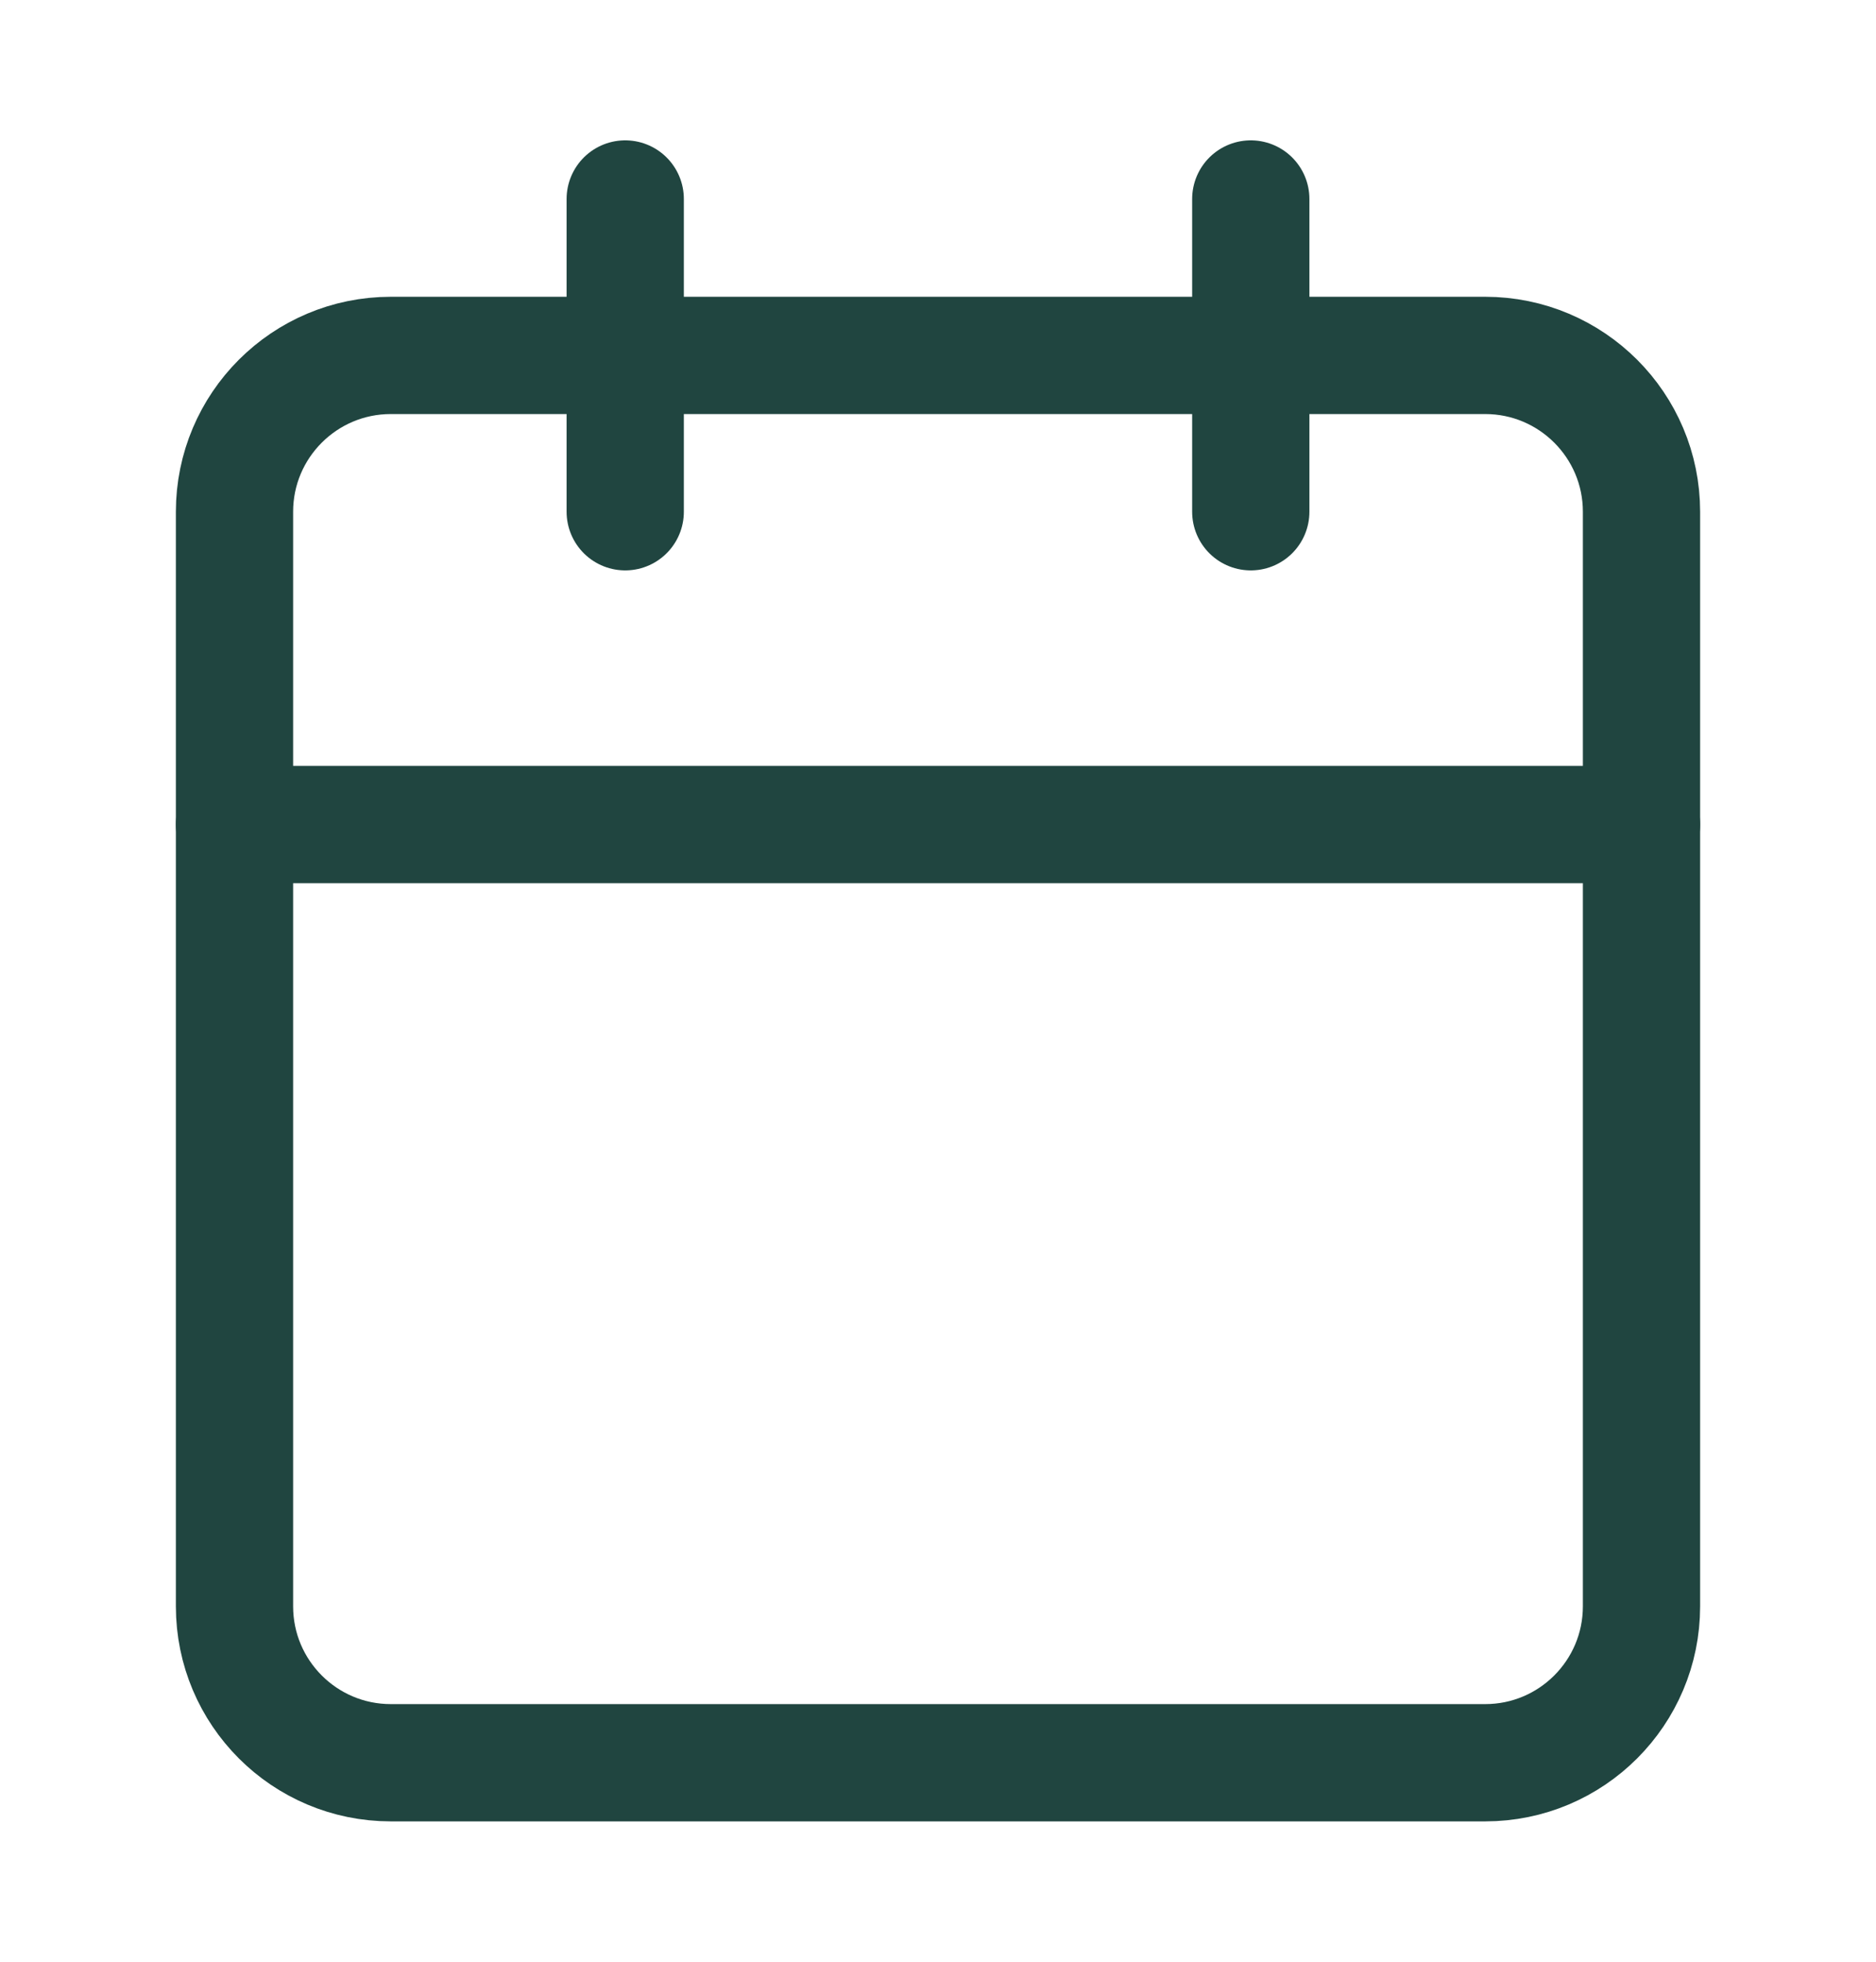
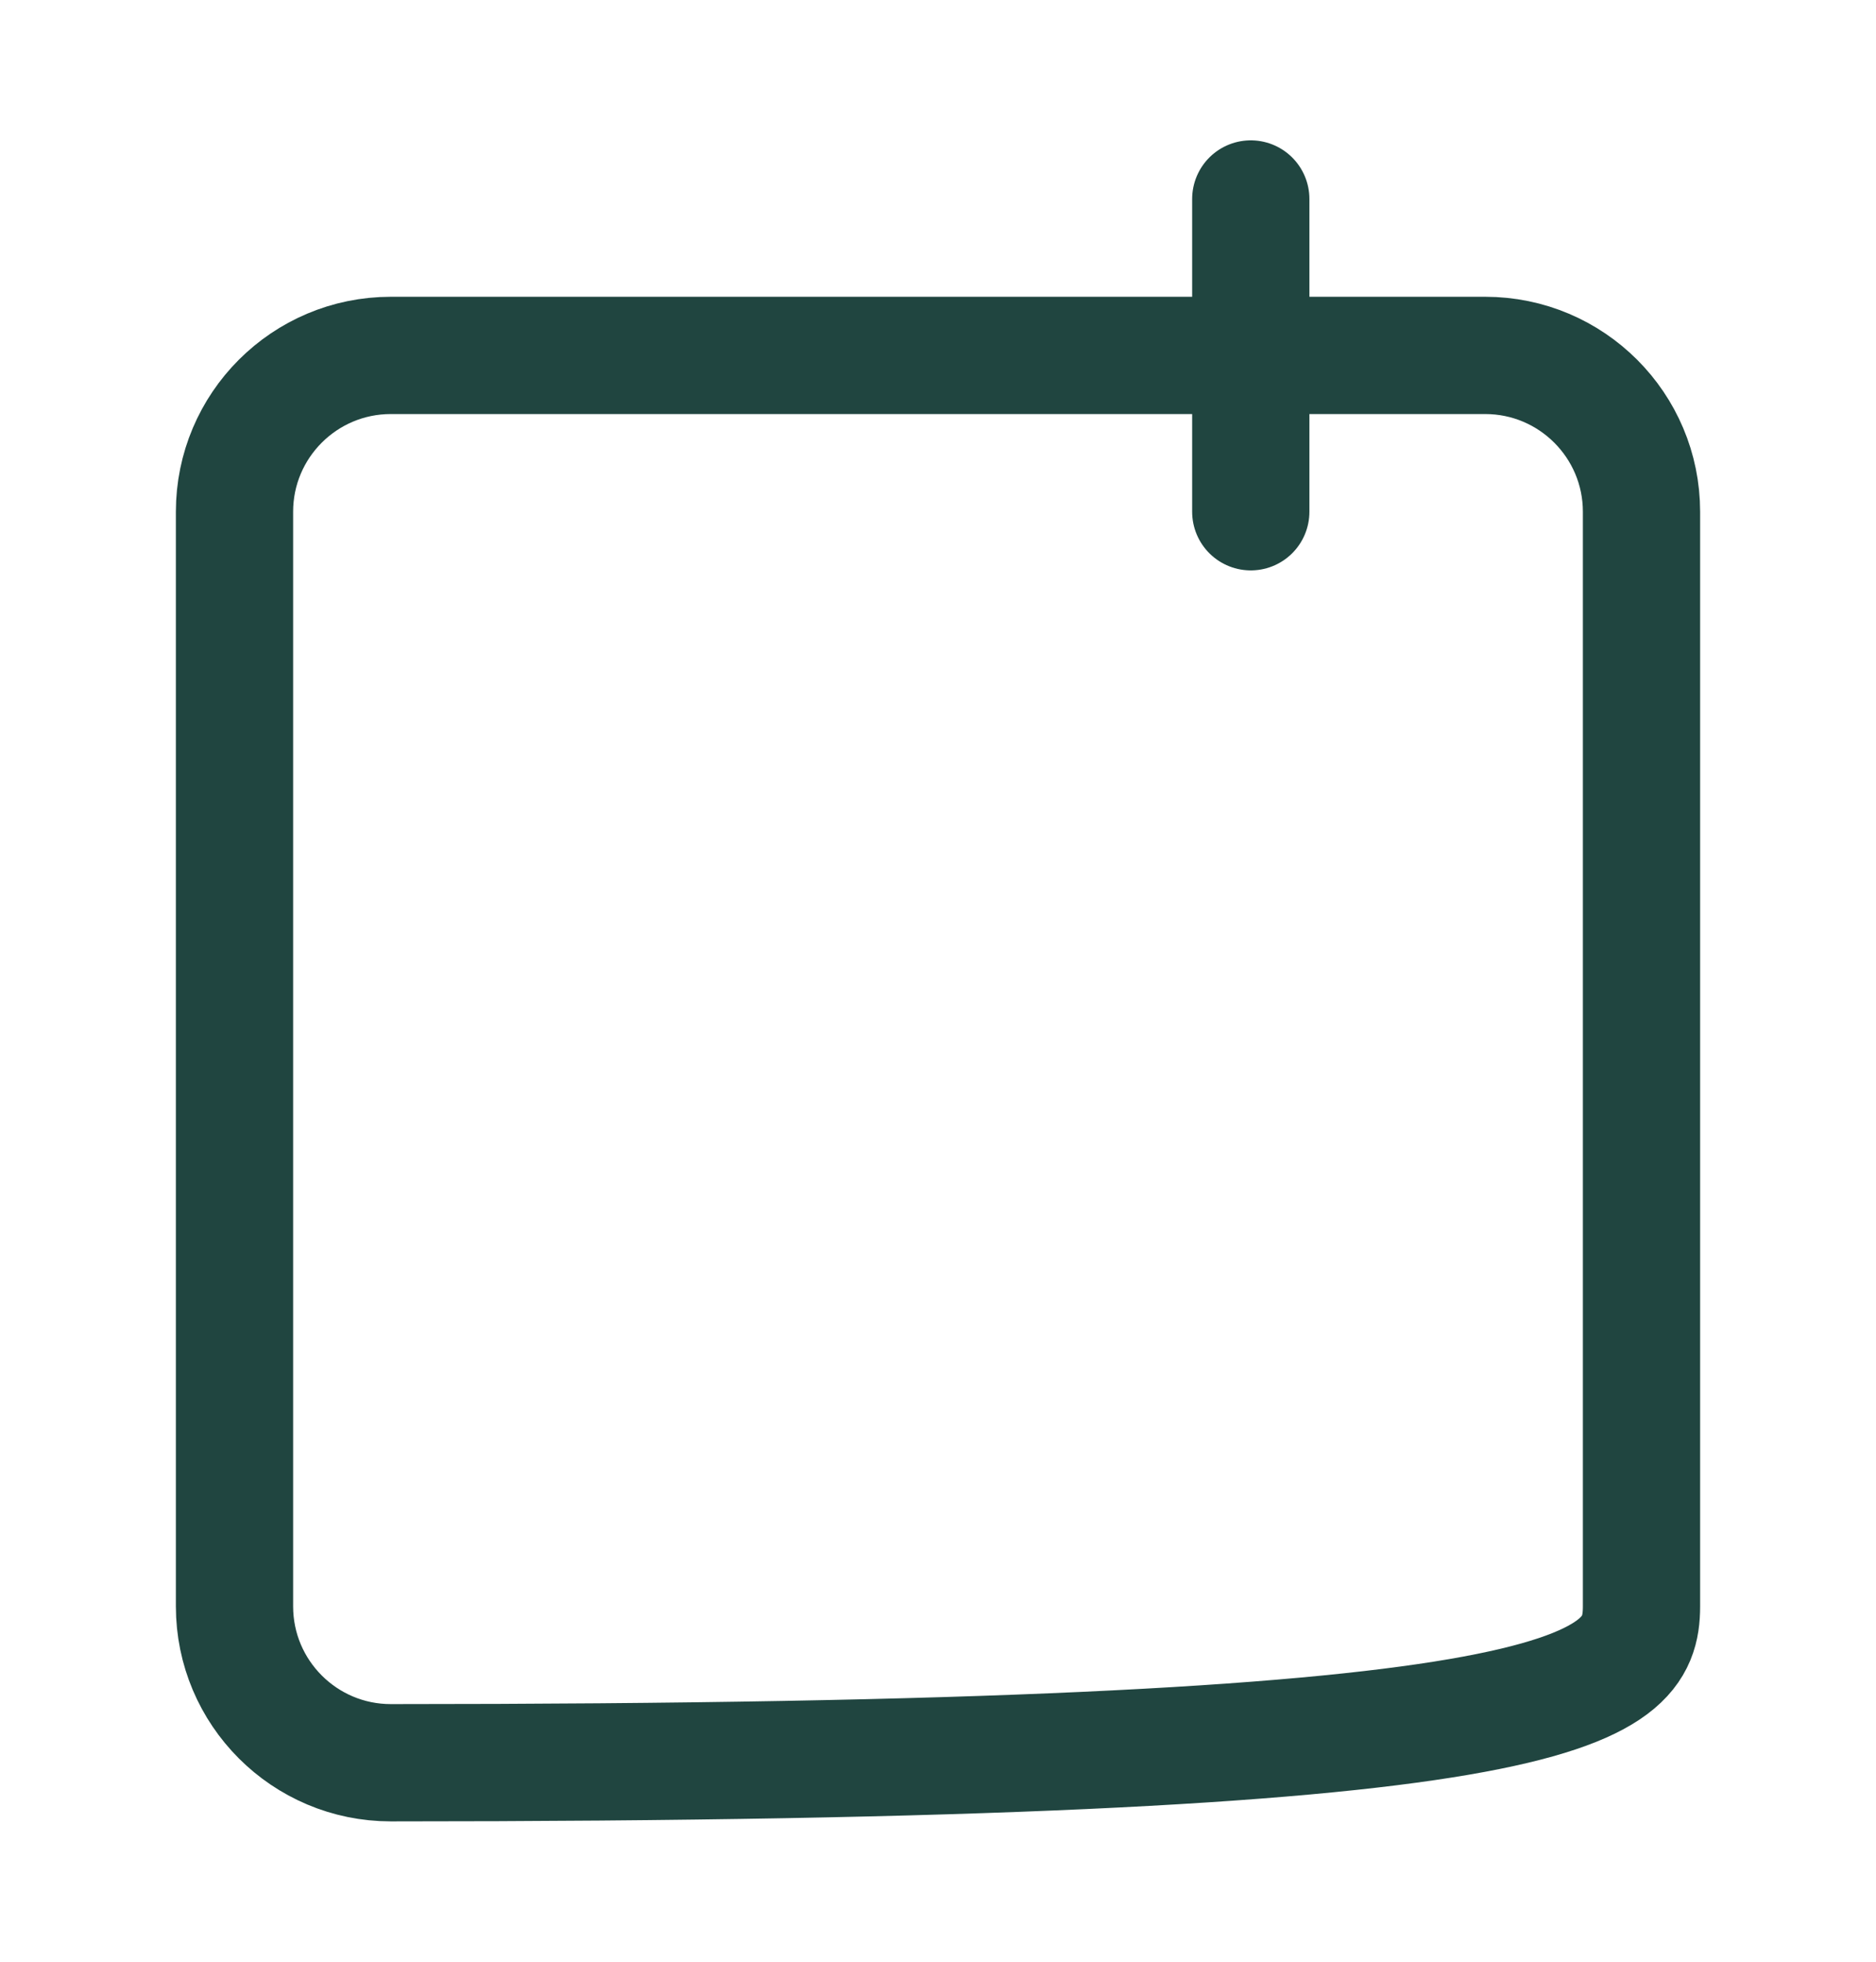
<svg xmlns="http://www.w3.org/2000/svg" width="22" height="23" viewBox="0 0 22 23" fill="none">
-   <path d="M17.417 4.167H4.583C3.571 4.167 2.75 4.988 2.75 6V18.833C2.75 19.846 3.571 20.667 4.583 20.667H17.417C18.429 20.667 19.25 19.846 19.25 18.833V6C19.25 4.988 18.429 4.167 17.417 4.167Z" stroke="#204540" stroke-width="1.375" stroke-linecap="round" stroke-linejoin="round" />
+   <path d="M17.417 4.167H4.583C3.571 4.167 2.75 4.988 2.75 6V18.833C2.75 19.846 3.571 20.667 4.583 20.667C18.429 20.667 19.25 19.846 19.25 18.833V6C19.25 4.988 18.429 4.167 17.417 4.167Z" stroke="#204540" stroke-width="1.375" stroke-linecap="round" stroke-linejoin="round" />
  <path d="M14.668 2.333V6" stroke="#204540" stroke-width="1.375" stroke-linecap="round" stroke-linejoin="round" />
-   <path d="M7.332 2.333V6" stroke="#204540" stroke-width="1.375" stroke-linecap="round" stroke-linejoin="round" />
-   <path d="M2.75 9.667H19.25" stroke="#204540" stroke-width="1.375" stroke-linecap="round" stroke-linejoin="round" />
</svg>